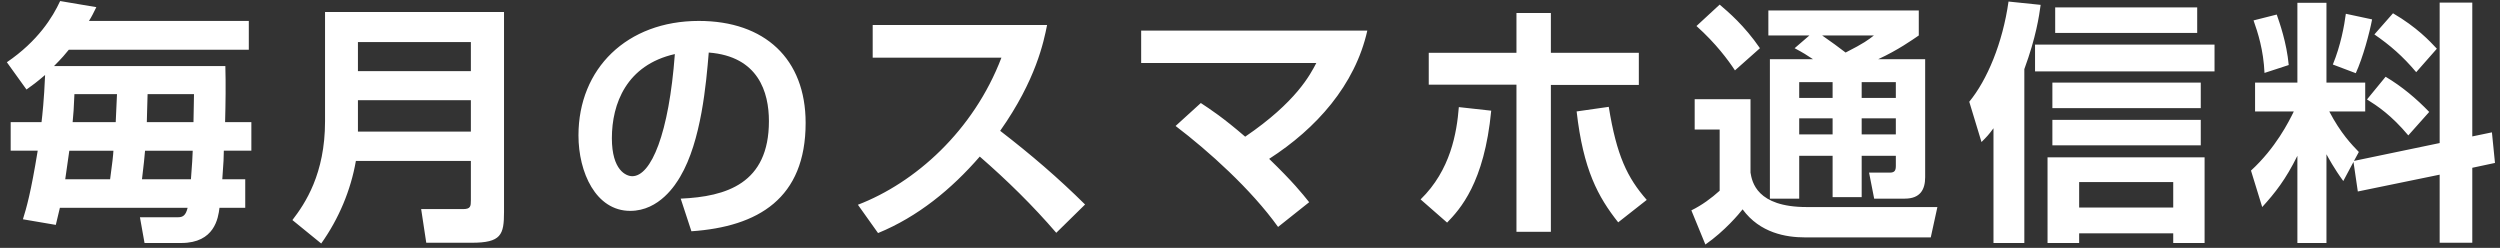
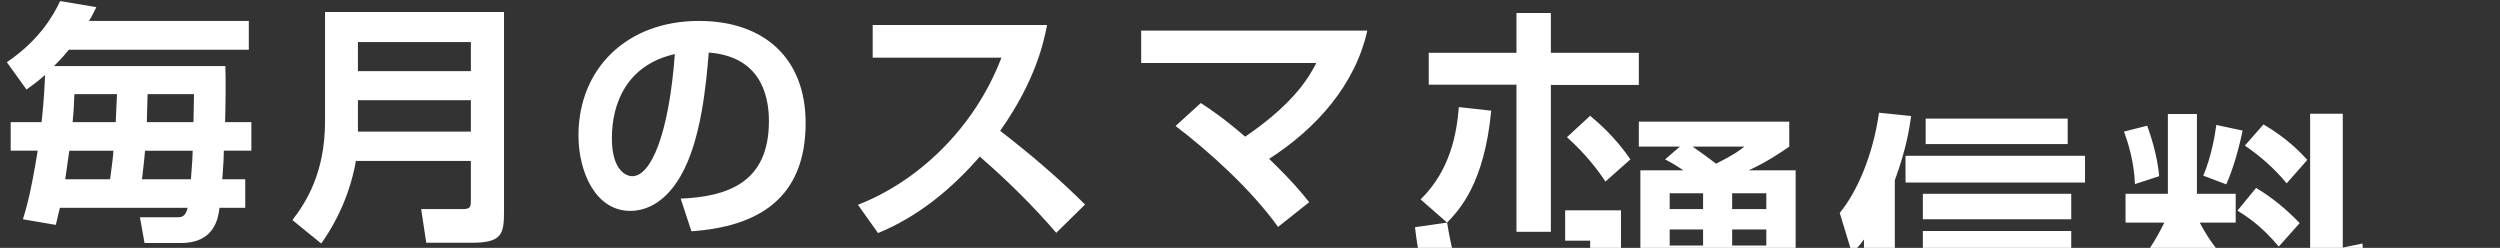
<svg xmlns="http://www.w3.org/2000/svg" fill="none" height="35" viewBox="0 0 353 35" width="353">
  <rect x="0" y="0" width="353" height="35" fill="#333333" stroke="none" />
-   <path d="m1.508 17.248h4.356c.108-.936.36-3.132.504-6.66-1.224 1.044-1.764 1.44-2.628 2.052l-2.772-3.852c4.392-2.988 6.48-6.372 7.524-8.64l5.112.864c-.432.864-.648 1.332-1.044 1.944h22.572v4.068h-25.416c-.432.54-.972 1.188-2.088 2.304h24.192c.072 2.484.036 5.256-.036 7.92h3.708v4.032h-3.888c0 .648-.036 1.764-.216 4.032h3.24v4.032h-3.636c-.18 1.44-.684 4.968-5.4 4.968h-5.184l-.648-3.636h5.4c.684 0 1.08-.288 1.332-1.332h-18.036c-.288 1.26-.36 1.548-.576 2.412l-4.644-.792c.504-1.62 1.116-3.708 2.088-9.684h-3.816zm25.884-3.96h-6.552c-.072 2.052-.072 2.952-.108 3.96h6.588c0-.612.072-3.132.072-3.96zm-10.872 0h-6.012c-.072 1.944-.144 2.844-.252 3.96h6.084c.072-1.62.108-2.556.18-3.96zm-7.308 12.024h6.336c.324-2.34.432-3.384.468-4.032h-6.228c-.252 1.728-.468 3.348-.576 4.032zm10.836 0h6.912c.18-2.196.216-3.168.252-4.032h-6.732c-.072.9-.18 1.944-.432 4.032zm46.44 2.952v-5.544h-16.236c-.72 4.14-2.412 8.172-4.896 11.664l-4.068-3.312c1.8-2.34 4.608-6.516 4.608-13.932v-15.444h25.272v28.224c0 3.24-.396 4.356-4.572 4.356h-6.408l-.72-4.752h5.904c1.08 0 1.116-.396 1.116-1.26zm-15.948-22.32v4.104h15.948v-4.104zm0 8.208v4.428h15.948v-4.428zm47.088 18.504-1.512-4.608c6.444-.288 12.456-2.124 12.456-10.944 0-4.068-1.476-9.144-8.496-9.684-.36 4.32-1.044 12.492-4.032 17.532-.612 1.044-2.916 4.824-7.056 4.824-4.86 0-7.308-5.436-7.308-10.656 0-9.432 6.84-16.164 16.992-16.164 9.324 0 15.084 5.364 15.084 14.4 0 10.656-6.696 14.652-16.128 15.3zm-2.34-25.02c-6.84 1.548-8.892 7.02-8.892 11.88 0 4.536 2.016 5.364 2.88 5.364 2.664 0 5.184-6.012 6.012-17.244zm28.692 25.272-2.844-3.996c8.064-3.096 16.308-10.404 20.268-20.772h-18.18v-4.608h24.624c-.468 2.34-1.548 7.74-6.624 14.94 4.392 3.384 8.244 6.696 11.988 10.404l-4.068 3.996c-3.312-3.852-6.948-7.416-10.8-10.764-3.996 4.608-8.748 8.496-14.364 10.8zm60.876-4.356-4.392 3.492c-3.816-5.328-9.828-10.728-14.472-14.256l3.564-3.24c1.368.9 3.132 2.052 6.264 4.752 7.2-4.896 9.18-8.748 10.044-10.404h-24.732v-4.572h31.932c-1.728 7.704-7.2 13.824-13.86 18.108 3.348 3.24 4.644 4.86 5.652 6.12zm29.268-26.712h4.86v5.616h12.42v4.536h-12.42v20.736h-4.86v-20.772h-12.384v-4.5h12.384zm-9.792 29.592-3.744-3.276c4.248-4.14 5.112-9.432 5.4-13.032l4.572.504c-.972 10.224-4.428 13.932-6.228 15.804zm18.288-15.696 4.536-.648c1.116 6.912 2.628 10.008 5.364 13.14l-4.032 3.168c-2.844-3.6-4.932-7.416-5.868-15.66zm30.78-8.928 2.088-1.8h-5.796v-3.528h21.24v3.528c-.9.612-2.916 2.052-5.724 3.348h6.624v16.668c0 1.728-.684 3.024-2.88 3.024h-4.32l-.72-3.672h2.916c.72 0 .864-.324.864-.972v-1.404h-4.824v5.832h-4.104v-5.832h-4.716v6.048h-4.14v-19.692h6.084c-.864-.576-1.368-.9-2.592-1.548zm5.364 4.788h-4.716v2.232h4.716zm0 5.112h-4.716v2.268h4.716zm8.928-5.112h-4.824v2.232h4.824zm0 5.112h-4.824v2.268h4.824zm-3.096-11.7h-7.308c1.044.72 2.628 1.872 3.312 2.412 2.628-1.332 3.204-1.8 3.996-2.412zm-25.056-1.332 3.276-3.024c1.224 1.044 3.456 2.916 5.688 6.156l-3.528 3.132c-.972-1.476-2.7-3.816-5.436-6.264zm-.252 14.616v-4.284h7.884v10.368c.216 1.296.864 4.86 7.92 4.86h18.468l-.936 4.284h-17.784c-2.628 0-6.336-.612-8.784-3.96-.504.648-2.52 3.06-5.256 4.968l-1.98-4.824c1.476-.72 2.844-1.728 3.996-2.772v-8.64zm67.572 7.416h-13.284v3.6h13.284zm-17.748-3.492h22.176v12.096h-4.428v-1.368h-13.284v1.368h-4.464zm-7.632 12.096v-16.2c-.684.936-1.008 1.26-1.692 1.944l-1.728-5.688c2.52-3.06 4.716-8.28 5.544-14.148l4.536.468c-.216 1.584-.648 4.572-2.304 9.072v24.552zm8.712-33.264h20.052v3.6h-20.052zm-.396 10.62h20.952v3.6h-20.952zm0 5.256h20.952v3.6h-20.952zm-2.448-10.62h25.344v3.78h-25.344zm45.576 20.736-.612-4.176-1.44 2.7c-1.296-1.764-2.16-3.384-2.376-3.78v12.528h-4.104v-12.312c-1.656 3.348-3.132 5.22-4.968 7.236l-1.584-5.148c3.492-3.204 5.328-6.876 6.048-8.352h-5.472v-4.068h5.976v-11.268h4.104v11.268h5.472v4.068h-5.076c1.62 3.096 3.168 4.68 4.176 5.724l-.684 1.26 12.096-2.52v-19.836h4.608v18.9l2.772-.576.432 4.32-3.204.684v10.584h-4.608v-9.612zm-14.724-24.156 3.276-.828c.396 1.152 1.404 3.96 1.692 7.128l-3.42 1.116c-.144-3.24-.936-5.688-1.548-7.416zm13.032-.936 3.708.792c-.36 1.908-1.296 5.4-2.304 7.596l-3.24-1.224c1.116-2.7 1.62-5.508 1.836-7.164zm2.988 12.096 2.628-3.204c2.304 1.368 4.356 3.096 6.156 4.968l-2.952 3.312c-2.412-2.88-4.392-4.176-5.832-5.076zm1.044-9.18 2.628-2.988c3.384 1.98 5.184 3.924 6.192 5.004l-2.916 3.312c-1.908-2.268-3.708-3.816-5.904-5.328z" fill="#fff" />
+   <path d="m1.508 17.248h4.356c.108-.936.36-3.132.504-6.66-1.224 1.044-1.764 1.44-2.628 2.052l-2.772-3.852c4.392-2.988 6.48-6.372 7.524-8.64l5.112.864c-.432.864-.648 1.332-1.044 1.944h22.572v4.068h-25.416c-.432.54-.972 1.188-2.088 2.304h24.192c.072 2.484.036 5.256-.036 7.92h3.708v4.032h-3.888c0 .648-.036 1.764-.216 4.032h3.24v4.032h-3.636c-.18 1.44-.684 4.968-5.4 4.968h-5.184l-.648-3.636h5.4c.684 0 1.08-.288 1.332-1.332h-18.036c-.288 1.26-.36 1.548-.576 2.412l-4.644-.792c.504-1.62 1.116-3.708 2.088-9.684h-3.816zm25.884-3.96h-6.552c-.072 2.052-.072 2.952-.108 3.96h6.588c0-.612.072-3.132.072-3.96zm-10.872 0h-6.012c-.072 1.944-.144 2.844-.252 3.96h6.084c.072-1.62.108-2.556.18-3.96zm-7.308 12.024h6.336c.324-2.34.432-3.384.468-4.032h-6.228c-.252 1.728-.468 3.348-.576 4.032zm10.836 0h6.912c.18-2.196.216-3.168.252-4.032h-6.732c-.072.9-.18 1.944-.432 4.032zm46.44 2.952v-5.544h-16.236c-.72 4.14-2.412 8.172-4.896 11.664l-4.068-3.312c1.8-2.34 4.608-6.516 4.608-13.932v-15.444h25.272v28.224c0 3.24-.396 4.356-4.572 4.356h-6.408l-.72-4.752h5.904c1.08 0 1.116-.396 1.116-1.26zm-15.948-22.32v4.104h15.948v-4.104zm0 8.208v4.428h15.948v-4.428zm47.088 18.504-1.512-4.608c6.444-.288 12.456-2.124 12.456-10.944 0-4.068-1.476-9.144-8.496-9.684-.36 4.32-1.044 12.492-4.032 17.532-.612 1.044-2.916 4.824-7.056 4.824-4.86 0-7.308-5.436-7.308-10.656 0-9.432 6.84-16.164 16.992-16.164 9.324 0 15.084 5.364 15.084 14.4 0 10.656-6.696 14.652-16.128 15.3zm-2.34-25.02c-6.84 1.548-8.892 7.02-8.892 11.88 0 4.536 2.016 5.364 2.88 5.364 2.664 0 5.184-6.012 6.012-17.244zm28.692 25.272-2.844-3.996c8.064-3.096 16.308-10.404 20.268-20.772h-18.18v-4.608h24.624c-.468 2.34-1.548 7.74-6.624 14.94 4.392 3.384 8.244 6.696 11.988 10.404l-4.068 3.996c-3.312-3.852-6.948-7.416-10.8-10.764-3.996 4.608-8.748 8.496-14.364 10.8zm60.876-4.356-4.392 3.492c-3.816-5.328-9.828-10.728-14.472-14.256l3.564-3.24c1.368.9 3.132 2.052 6.264 4.752 7.2-4.896 9.18-8.748 10.044-10.404h-24.732v-4.572h31.932c-1.728 7.704-7.2 13.824-13.86 18.108 3.348 3.24 4.644 4.86 5.652 6.12zm29.268-26.712h4.86v5.616h12.42v4.536h-12.42v20.736h-4.86v-20.772h-12.384v-4.5h12.384zm-9.792 29.592-3.744-3.276c4.248-4.14 5.112-9.432 5.4-13.032l4.572.504c-.972 10.224-4.428 13.932-6.228 15.804zc1.116 6.912 2.628 10.008 5.364 13.14l-4.032 3.168c-2.844-3.6-4.932-7.416-5.868-15.66zm30.78-8.928 2.088-1.8h-5.796v-3.528h21.24v3.528c-.9.612-2.916 2.052-5.724 3.348h6.624v16.668c0 1.728-.684 3.024-2.88 3.024h-4.32l-.72-3.672h2.916c.72 0 .864-.324.864-.972v-1.404h-4.824v5.832h-4.104v-5.832h-4.716v6.048h-4.14v-19.692h6.084c-.864-.576-1.368-.9-2.592-1.548zm5.364 4.788h-4.716v2.232h4.716zm0 5.112h-4.716v2.268h4.716zm8.928-5.112h-4.824v2.232h4.824zm0 5.112h-4.824v2.268h4.824zm-3.096-11.7h-7.308c1.044.72 2.628 1.872 3.312 2.412 2.628-1.332 3.204-1.8 3.996-2.412zm-25.056-1.332 3.276-3.024c1.224 1.044 3.456 2.916 5.688 6.156l-3.528 3.132c-.972-1.476-2.7-3.816-5.436-6.264zm-.252 14.616v-4.284h7.884v10.368c.216 1.296.864 4.86 7.92 4.86h18.468l-.936 4.284h-17.784c-2.628 0-6.336-.612-8.784-3.96-.504.648-2.52 3.06-5.256 4.968l-1.98-4.824c1.476-.72 2.844-1.728 3.996-2.772v-8.64zm67.572 7.416h-13.284v3.6h13.284zm-17.748-3.492h22.176v12.096h-4.428v-1.368h-13.284v1.368h-4.464zm-7.632 12.096v-16.2c-.684.936-1.008 1.26-1.692 1.944l-1.728-5.688c2.52-3.06 4.716-8.28 5.544-14.148l4.536.468c-.216 1.584-.648 4.572-2.304 9.072v24.552zm8.712-33.264h20.052v3.6h-20.052zm-.396 10.62h20.952v3.6h-20.952zm0 5.256h20.952v3.6h-20.952zm-2.448-10.62h25.344v3.78h-25.344zm45.576 20.736-.612-4.176-1.44 2.7c-1.296-1.764-2.16-3.384-2.376-3.78v12.528h-4.104v-12.312c-1.656 3.348-3.132 5.22-4.968 7.236l-1.584-5.148c3.492-3.204 5.328-6.876 6.048-8.352h-5.472v-4.068h5.976v-11.268h4.104v11.268h5.472v4.068h-5.076c1.62 3.096 3.168 4.68 4.176 5.724l-.684 1.26 12.096-2.52v-19.836h4.608v18.9l2.772-.576.432 4.32-3.204.684v10.584h-4.608v-9.612zm-14.724-24.156 3.276-.828c.396 1.152 1.404 3.96 1.692 7.128l-3.42 1.116c-.144-3.24-.936-5.688-1.548-7.416zm13.032-.936 3.708.792c-.36 1.908-1.296 5.4-2.304 7.596l-3.24-1.224c1.116-2.7 1.62-5.508 1.836-7.164zm2.988 12.096 2.628-3.204c2.304 1.368 4.356 3.096 6.156 4.968l-2.952 3.312c-2.412-2.88-4.392-4.176-5.832-5.076zm1.044-9.18 2.628-2.988c3.384 1.98 5.184 3.924 6.192 5.004l-2.916 3.312c-1.908-2.268-3.708-3.816-5.904-5.328z" fill="#fff" />
</svg>